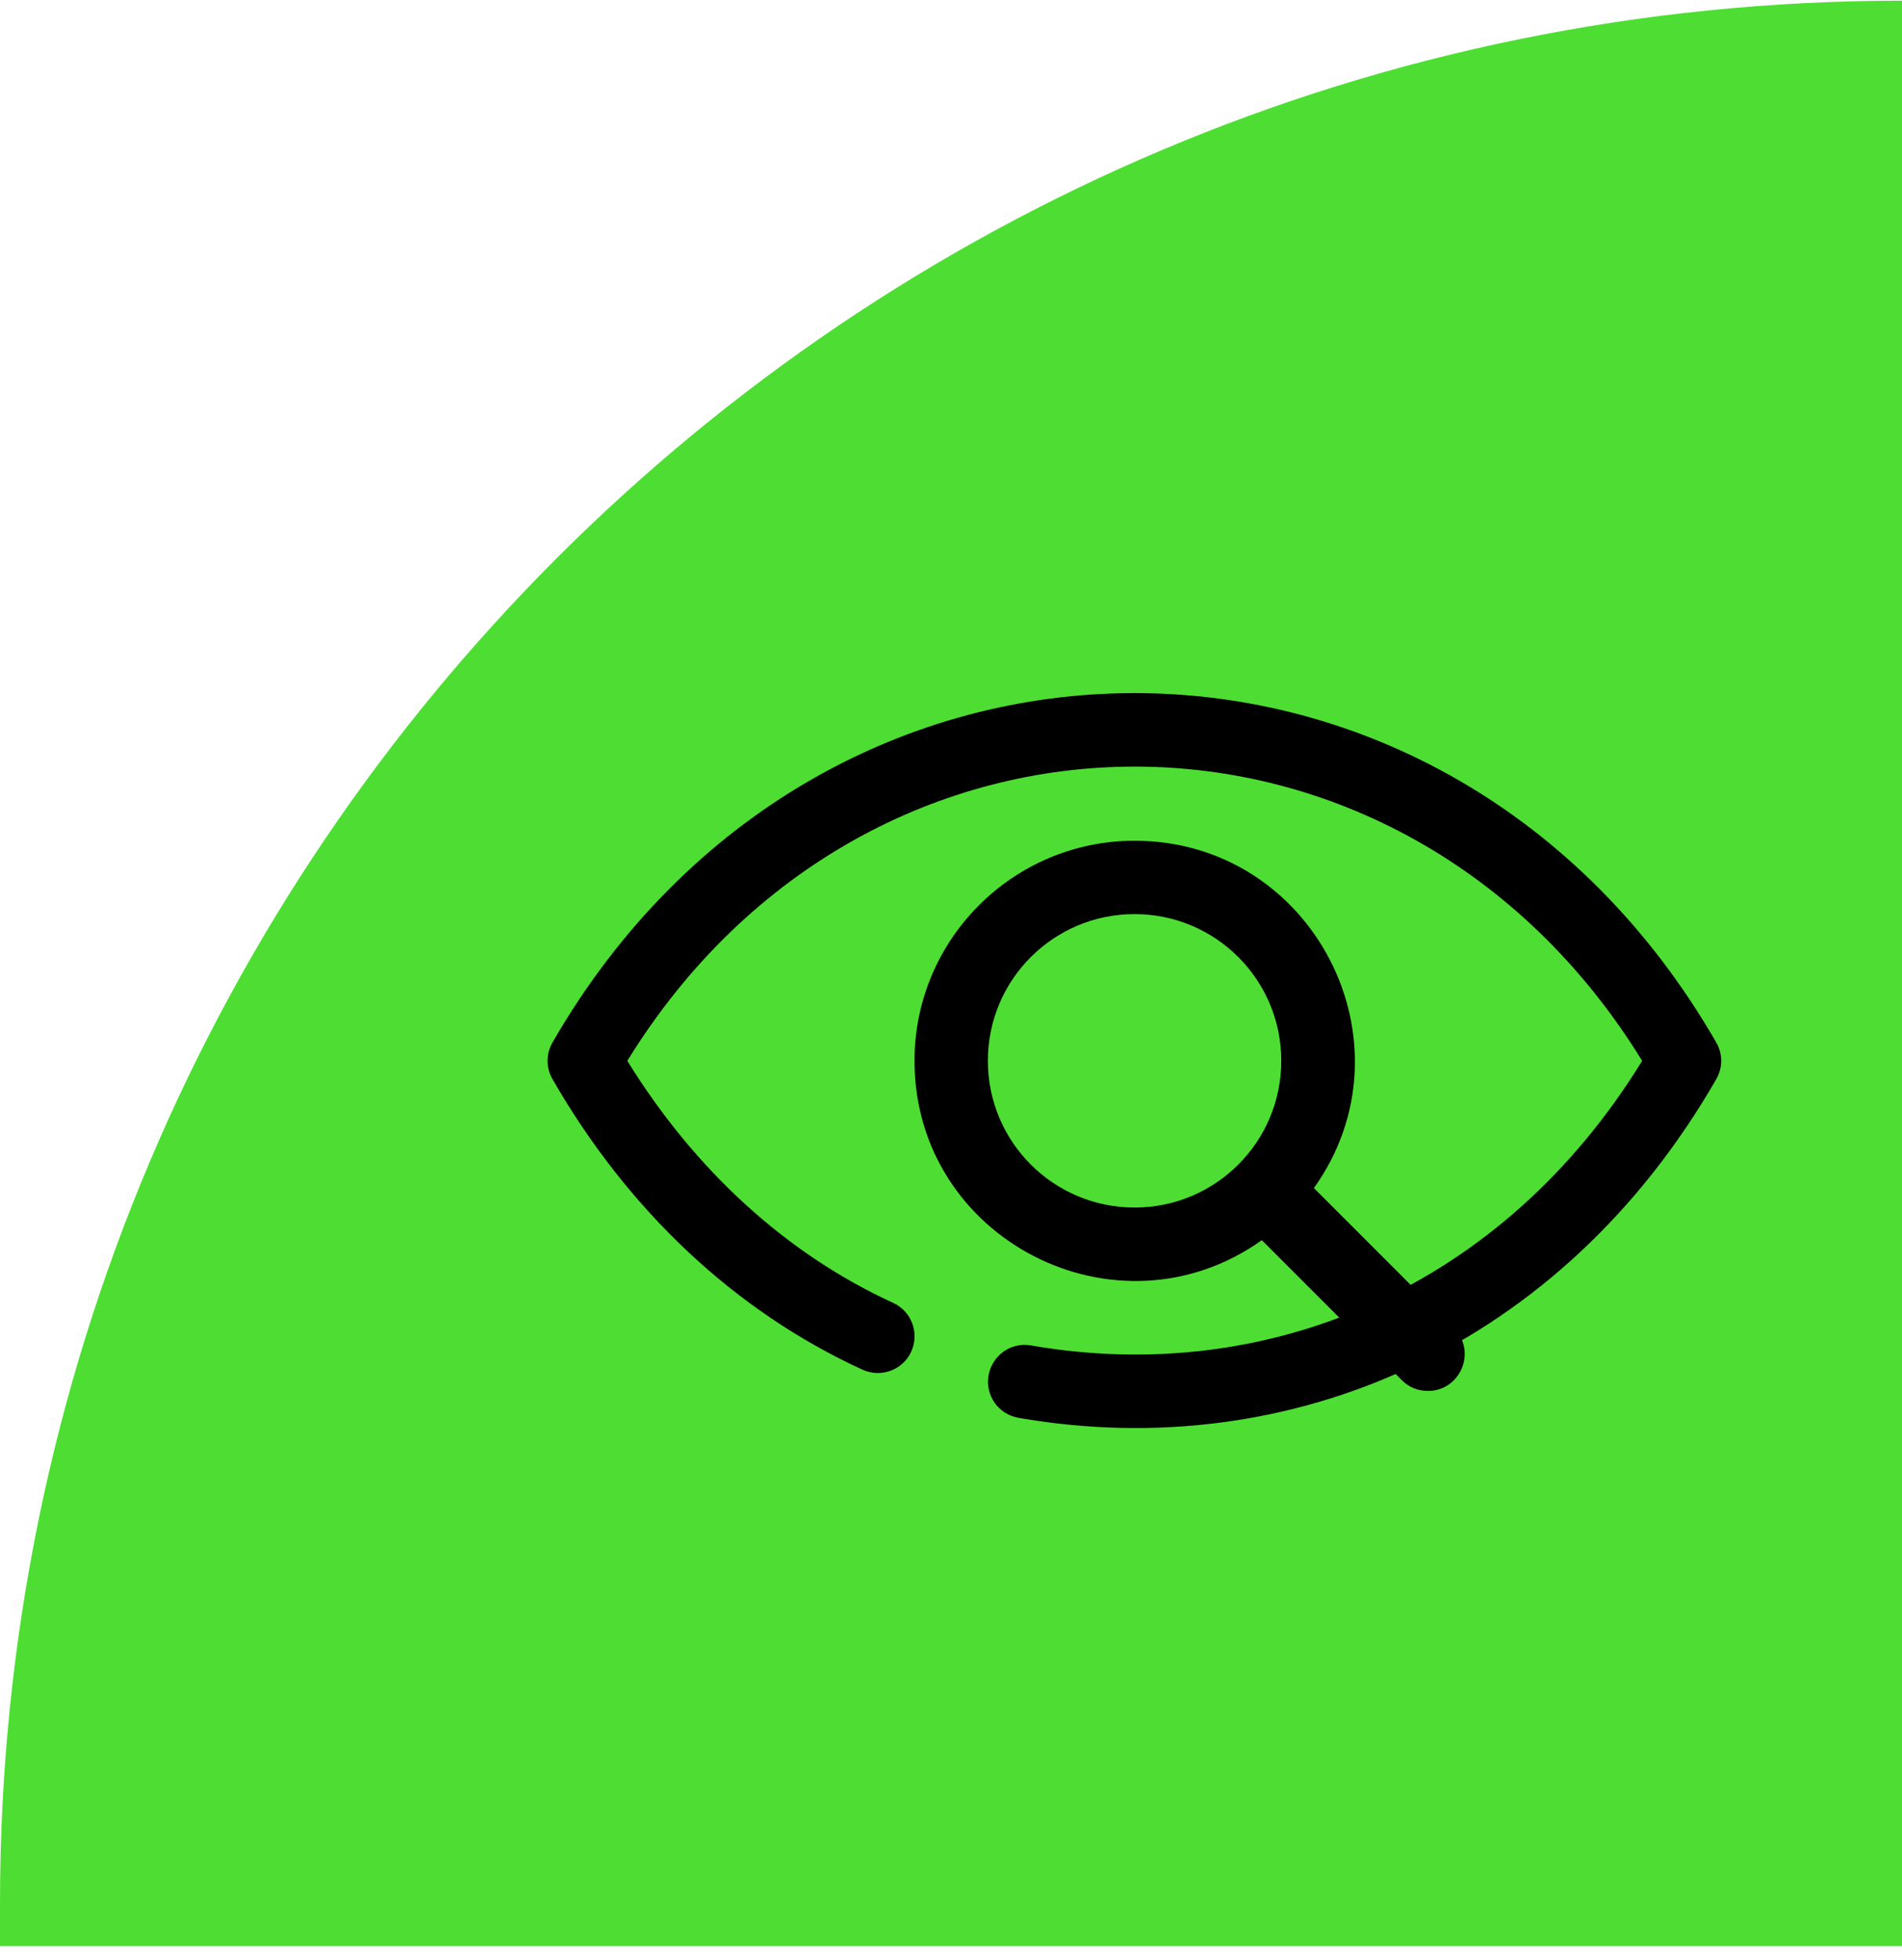
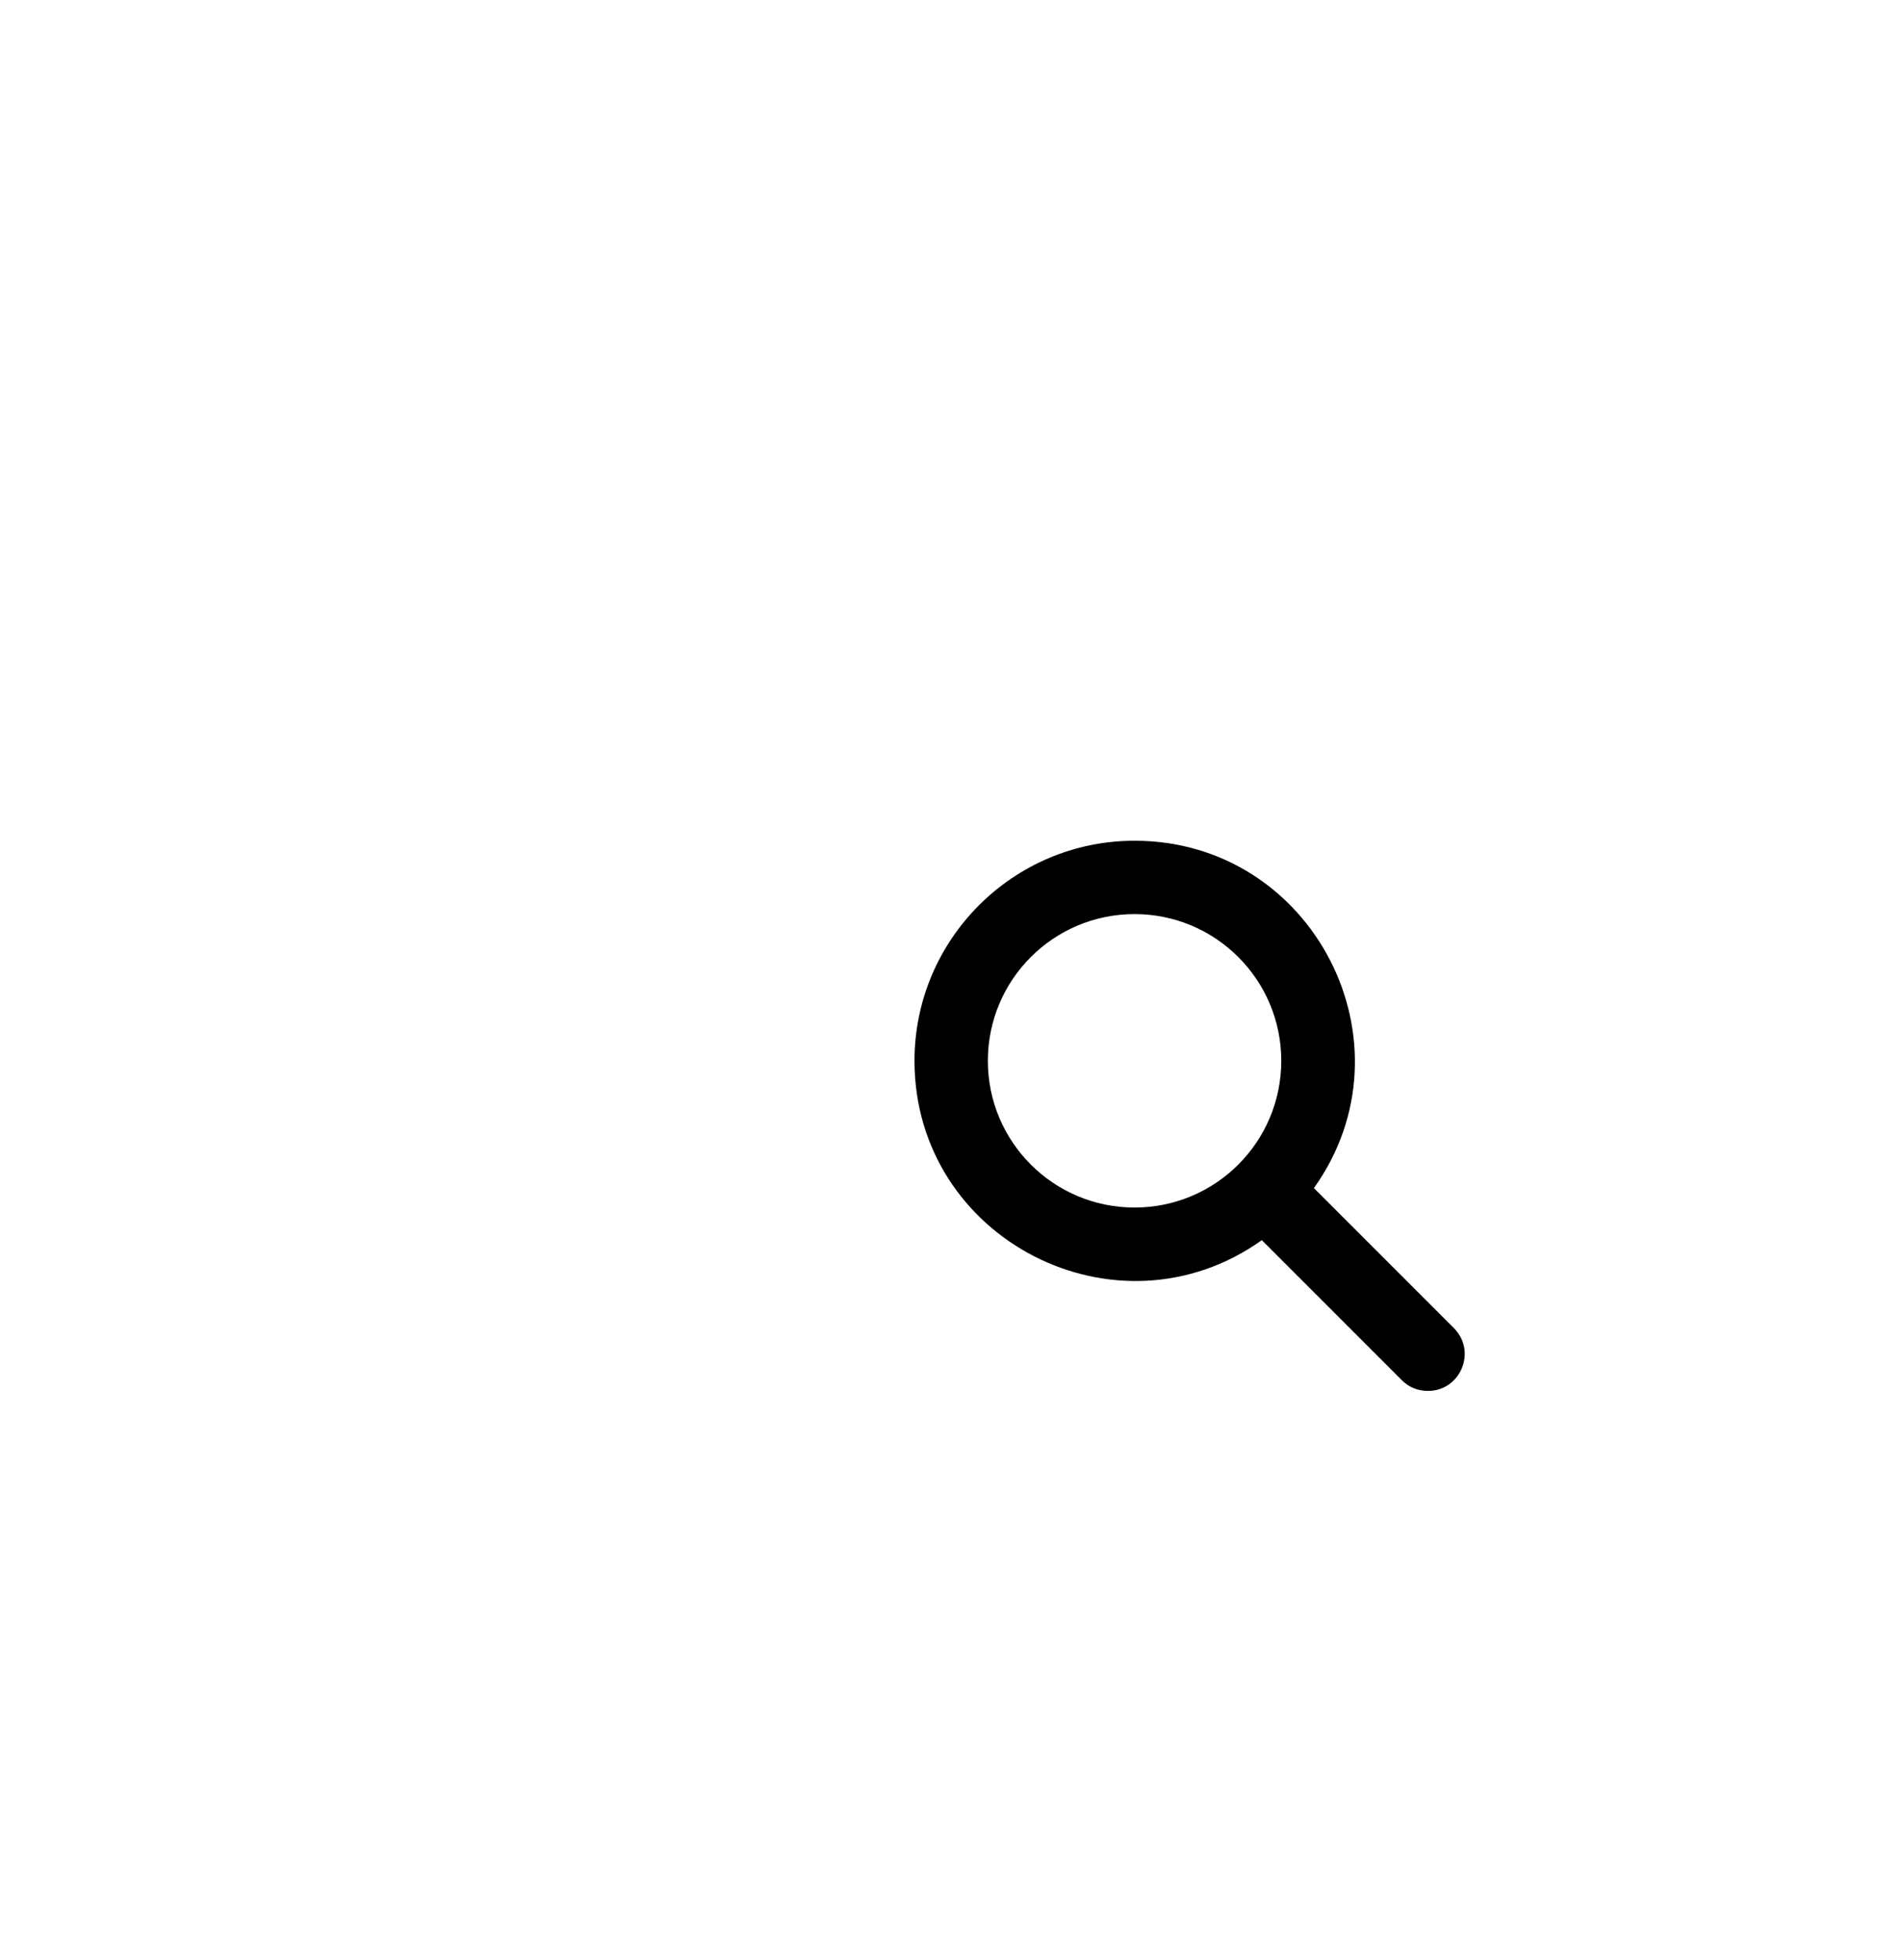
<svg xmlns="http://www.w3.org/2000/svg" width="132" height="136" viewBox="0 0 132 136" fill="none">
-   <path d="M132 135.047L-1.52588e-05 135.047L-1.49965e-05 132.047C-8.62326e-06 59.145 59.098 0.047 132 0.047L132 135.047Z" fill="#4EDE33" />
-   <path d="M70.671 98.382C69.296 98.153 68.354 96.829 68.609 95.429C68.864 94.055 70.162 93.113 71.562 93.368C87.979 96.218 104.296 89.346 113.967 73.615C97.219 46.405 60.311 46.379 43.536 73.615C48.22 81.201 54.558 87.004 61.99 90.415C63.263 91 63.823 92.502 63.237 93.8C62.652 95.073 61.15 95.633 59.852 95.047C51.045 91 43.612 84.051 38.344 74.888C37.886 74.099 37.886 73.132 38.344 72.343C56.951 40.042 100.476 39.99 119.109 72.343C119.567 73.132 119.567 74.099 119.109 74.888C108.418 93.469 89.582 101.691 70.644 98.382L70.671 98.382Z" fill="black" />
  <path d="M100.91 92.171L91.186 82.447C98.364 72.392 91.135 58.342 78.739 58.342C70.314 58.342 63.467 65.189 63.467 73.614C63.467 86.01 77.517 93.213 87.572 86.061L97.296 95.785C97.805 96.294 98.441 96.523 99.103 96.523C101.343 96.523 102.513 93.8 100.91 92.171ZM68.558 73.615C68.558 67.99 73.114 63.433 78.739 63.433C84.364 63.433 88.921 67.99 88.921 73.615C88.921 79.24 84.364 83.796 78.739 83.796C73.114 83.796 68.558 79.24 68.558 73.615Z" fill="black" />
</svg>